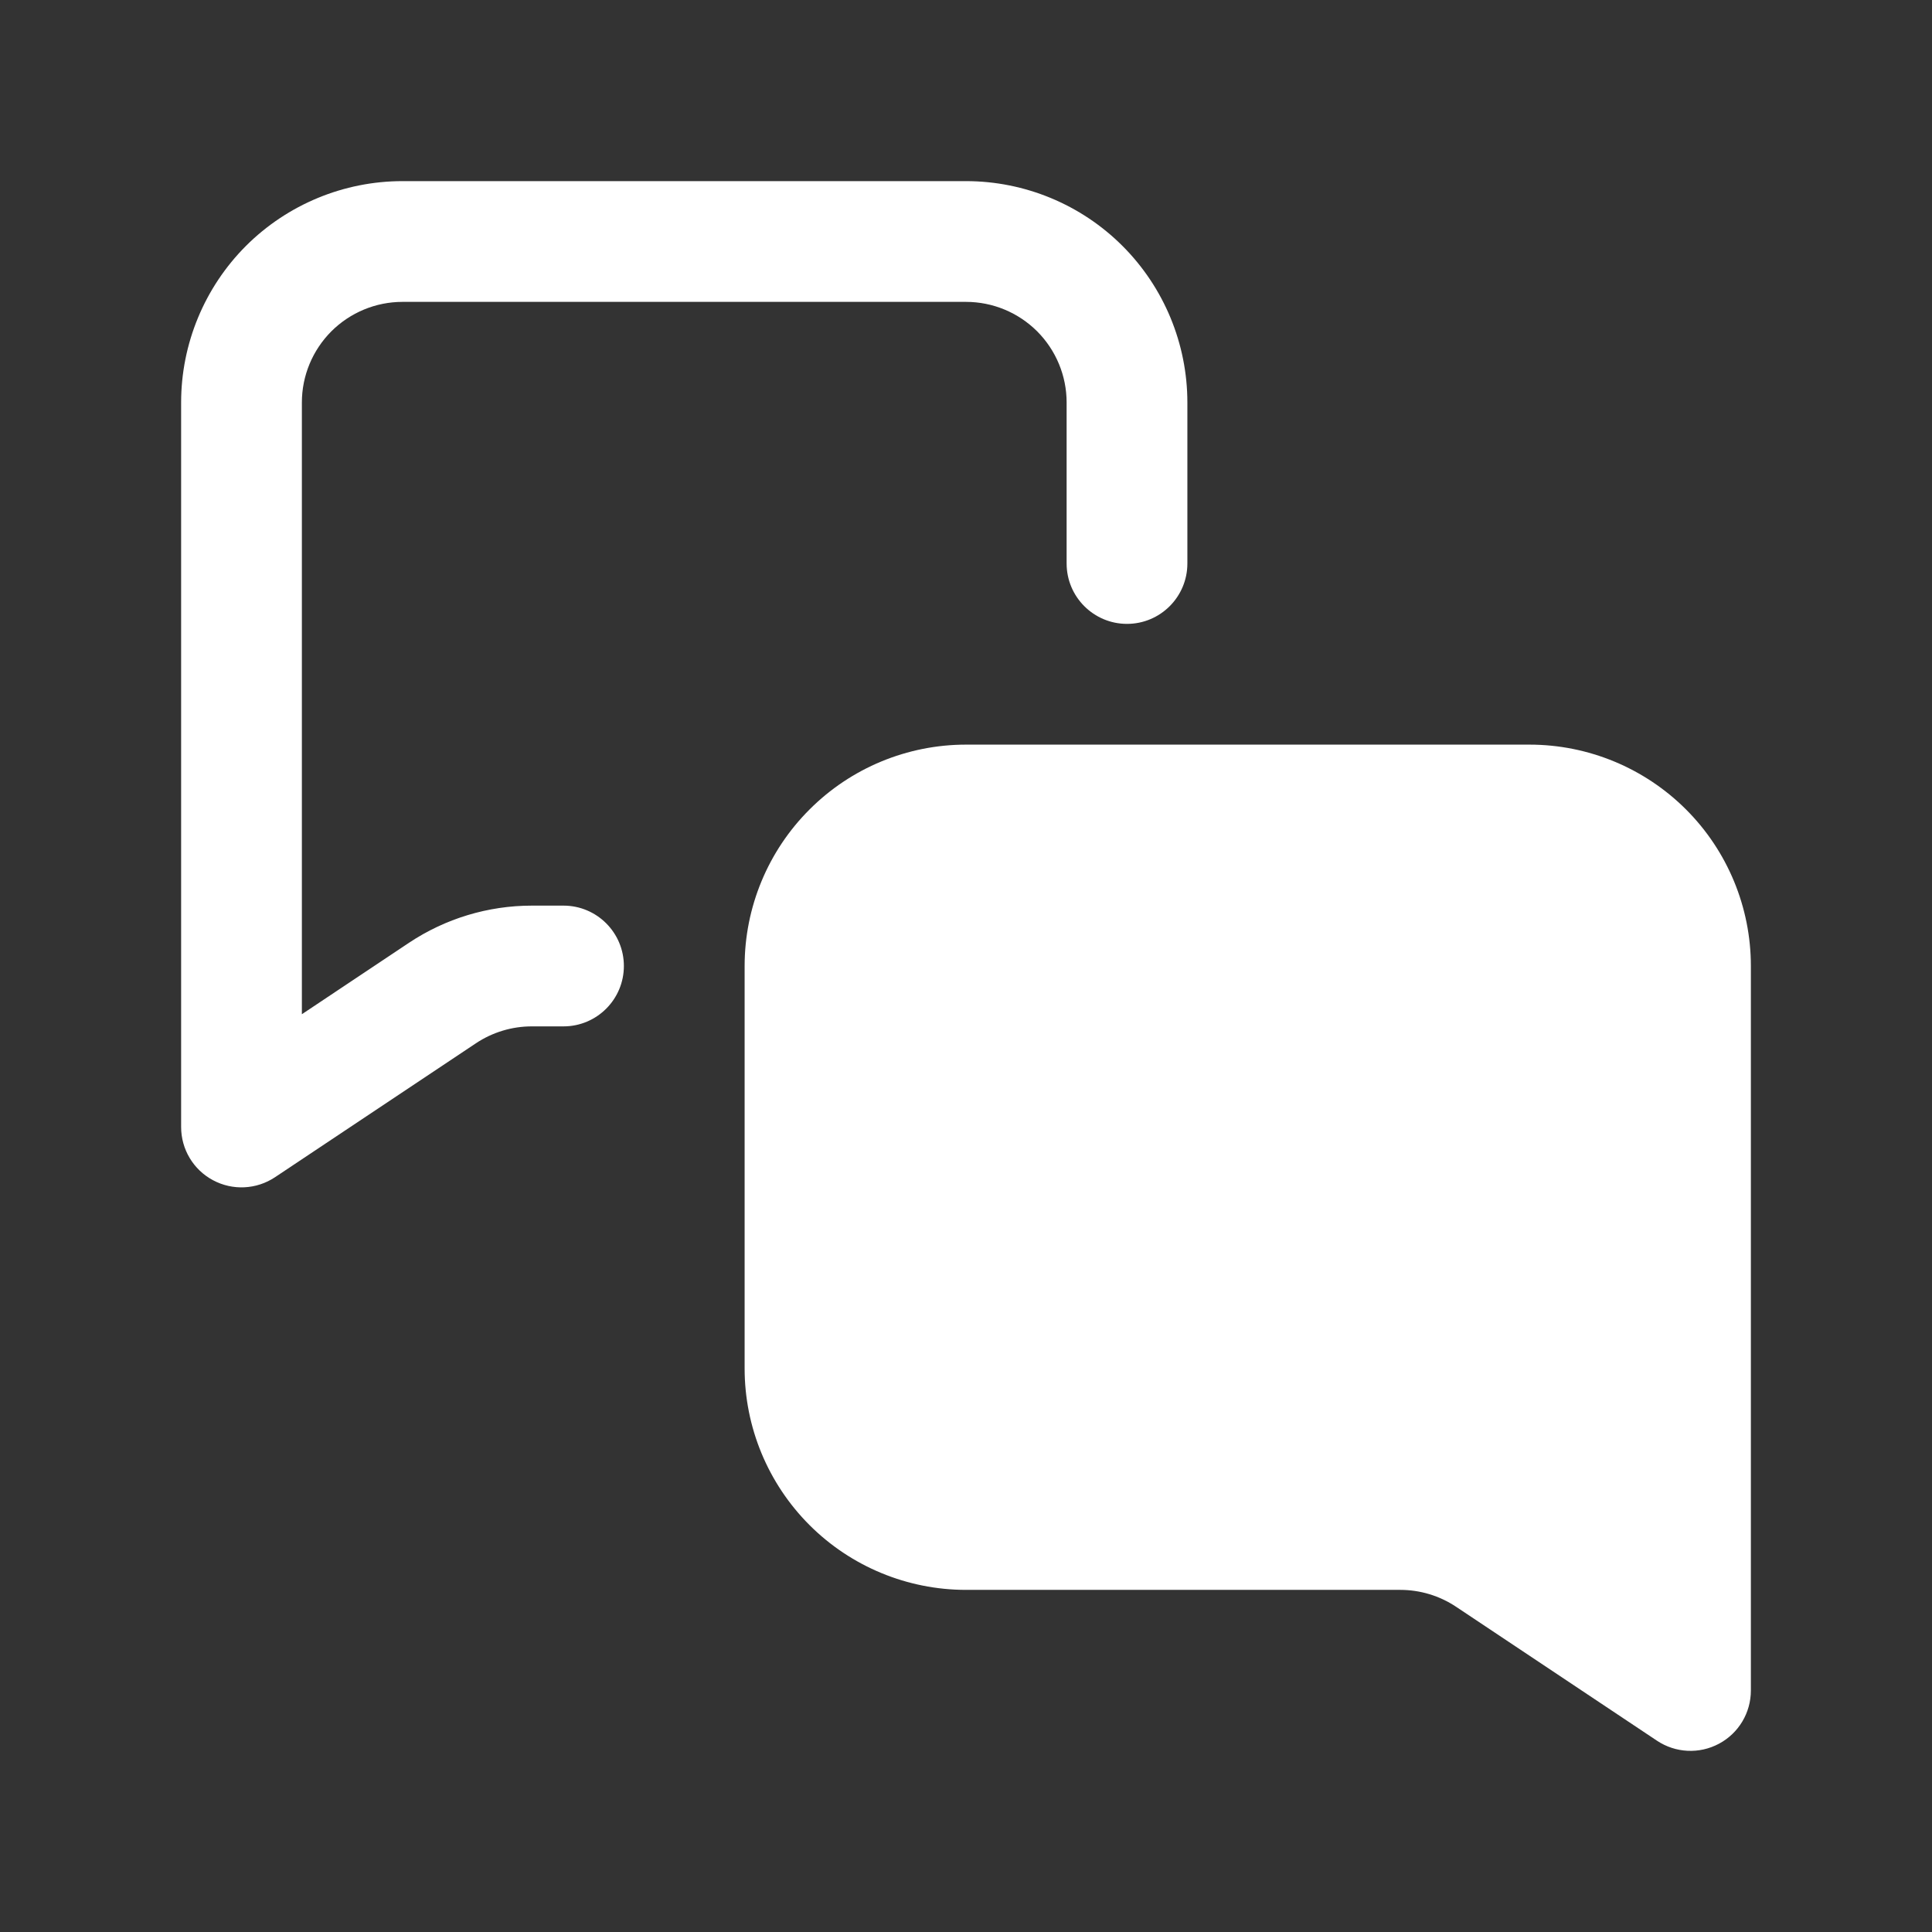
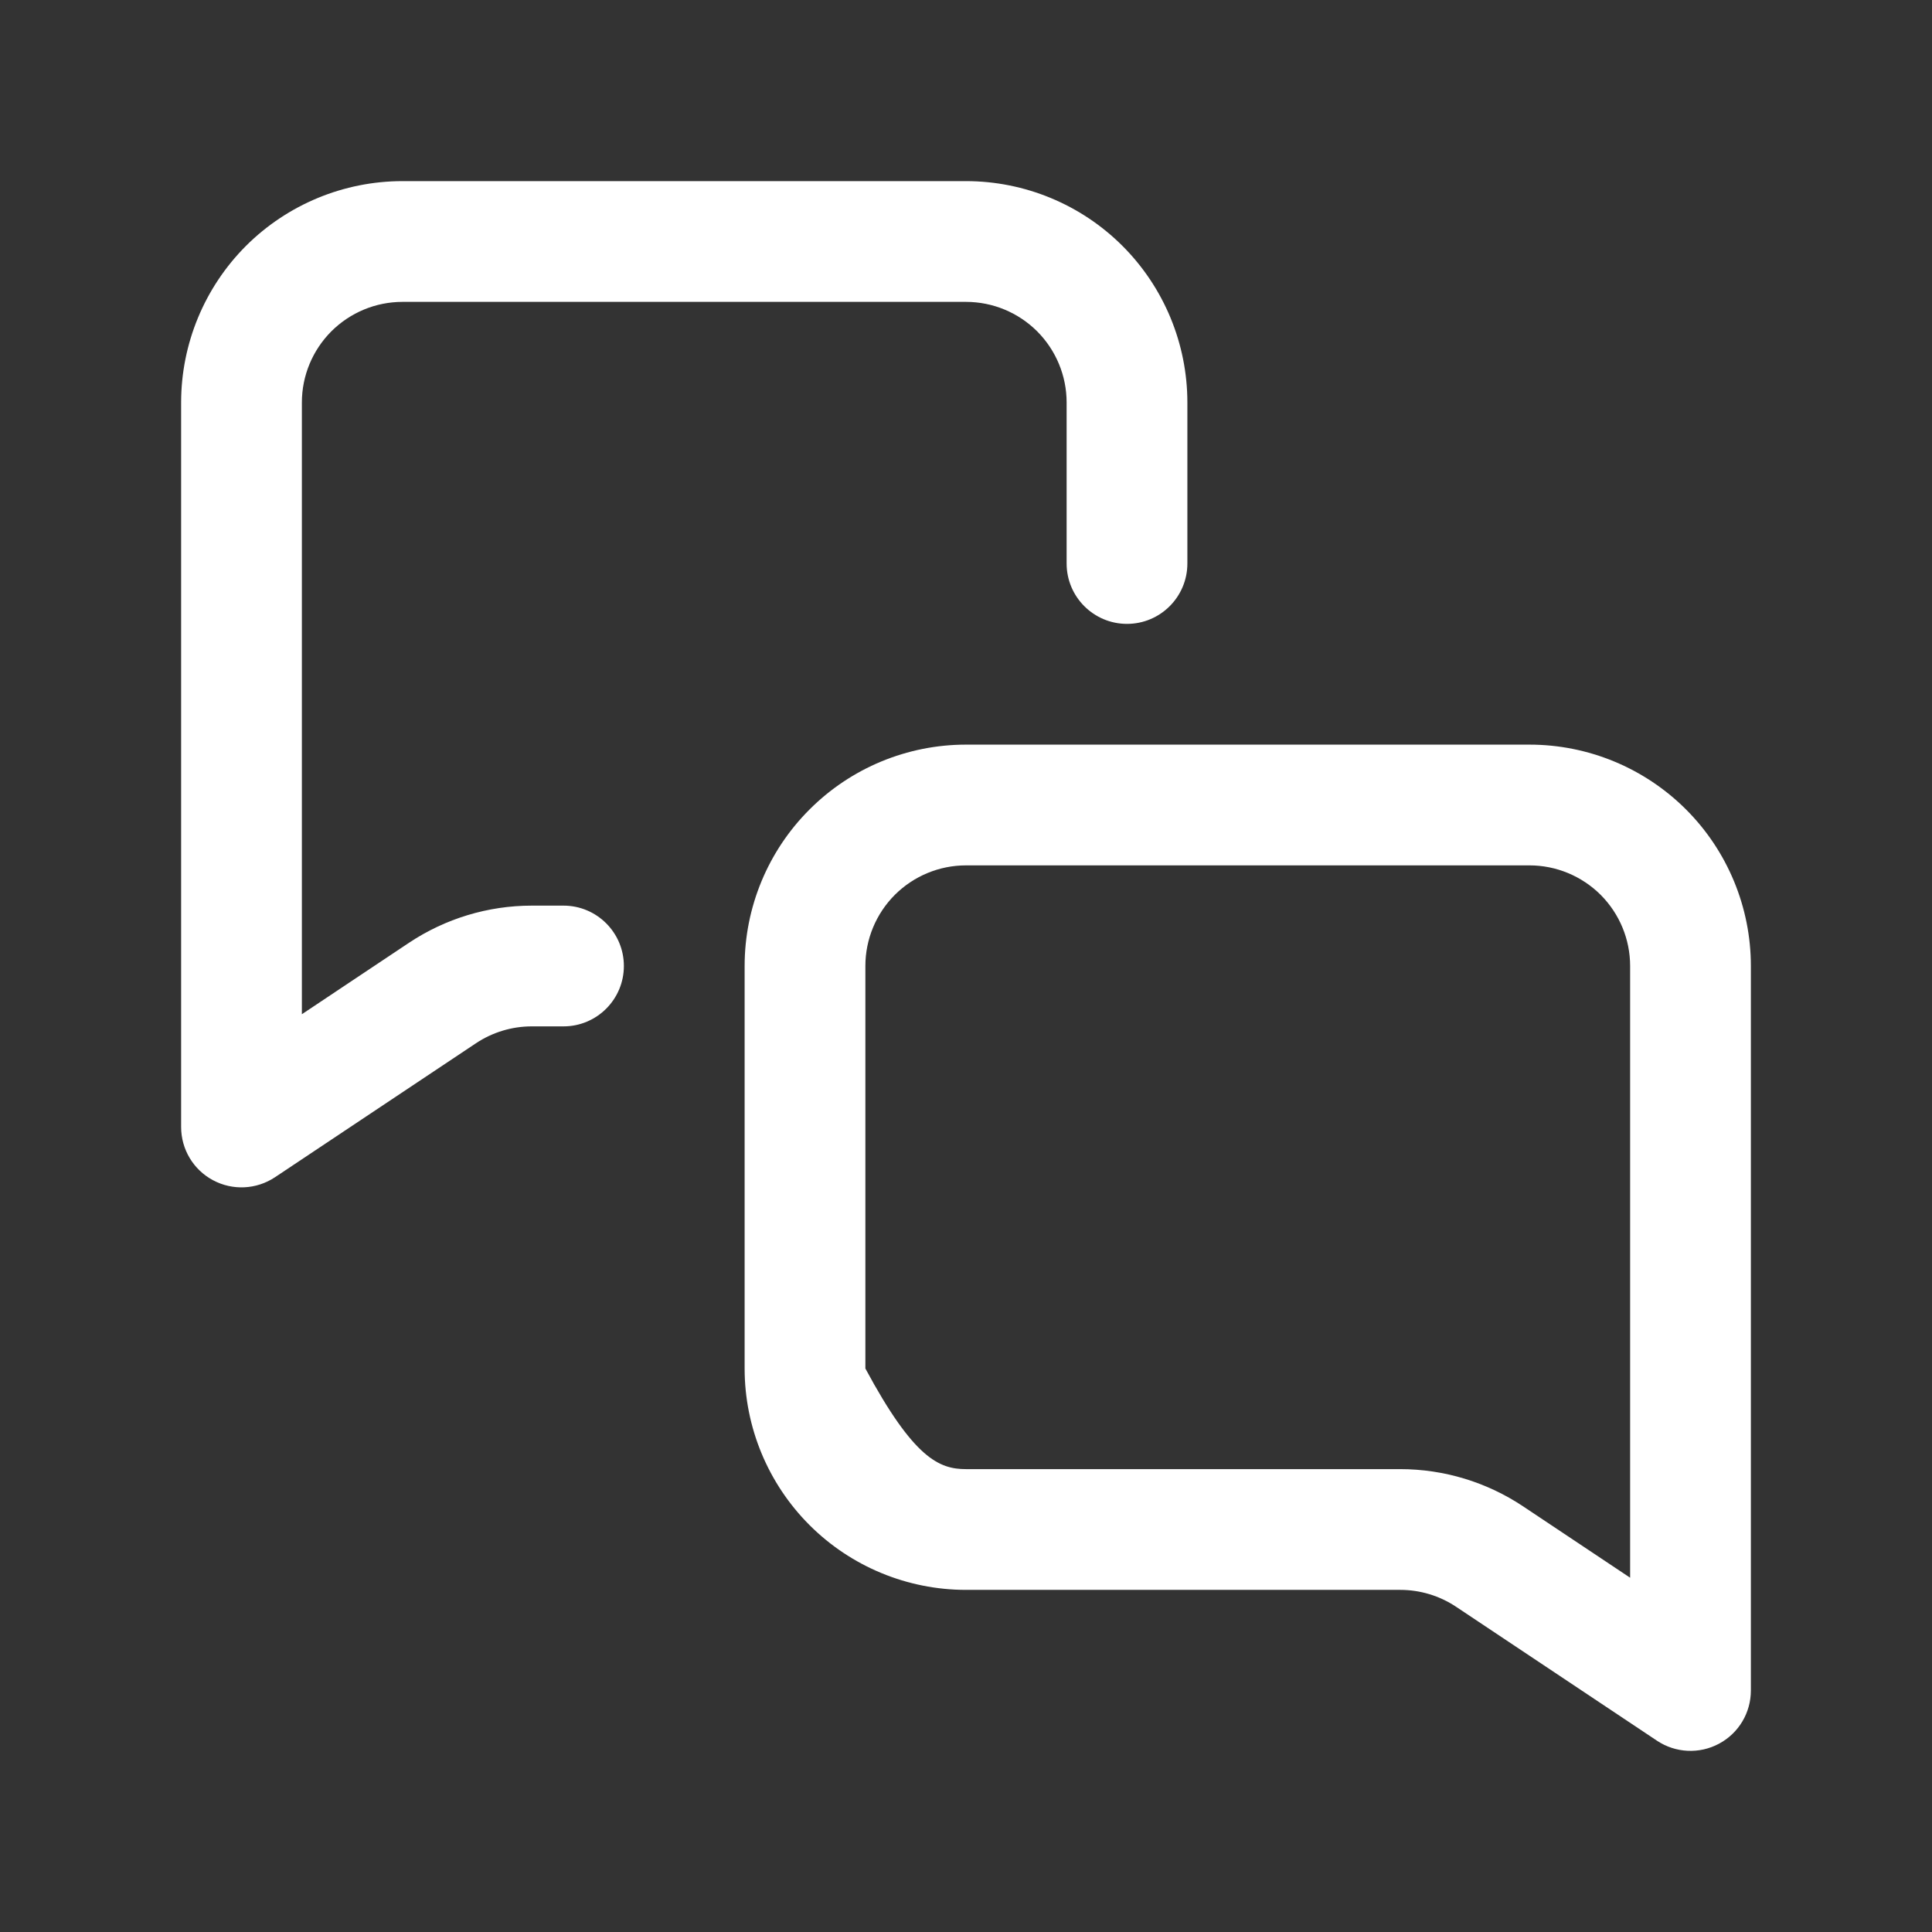
<svg xmlns="http://www.w3.org/2000/svg" width="24" height="24" viewBox="0 0 24 24" fill="none">
  <rect x="0" y="0" width="24" height="24" fill="#333333" stroke="none" />
-   <path d="M12 10H19C19.53 10 20.039 10.211 20.414 10.586C20.789 10.961 21 11.47 21 12V21L18.504 19.336C18.175 19.117 17.789 19 17.394 19H12C11.47 19 10.961 18.789 10.586 18.414C10.211 18.039 10 17.53 10 17V12C10 11.47 10.211 10.961 10.586 10.586C10.961 10.211 11.47 10 12 10Z" fill="white" />
-   <path fill-rule="evenodd" clip-rule="evenodd" d="M5 3.75C4.668 3.75 4.351 3.882 4.116 4.116C3.882 4.351 3.75 4.668 3.75 5V12.599L5.08 11.712C5.08 11.712 5.08 11.712 5.08 11.712C5.532 11.411 6.063 11.25 6.606 11.25C6.606 11.25 6.606 11.25 6.606 11.25H7C7.414 11.25 7.75 11.586 7.75 12C7.75 12.414 7.414 12.75 7 12.75H6.606C6.359 12.75 6.118 12.823 5.912 12.96L3.416 14.624C3.186 14.777 2.89 14.792 2.646 14.661C2.402 14.531 2.25 14.277 2.25 14V5C2.25 4.271 2.54 3.571 3.055 3.055C3.571 2.54 4.271 2.25 5 2.25H12C12.729 2.25 13.429 2.54 13.944 3.055C14.46 3.571 14.75 4.271 14.75 5V7C14.75 7.414 14.414 7.75 14 7.75C13.586 7.75 13.25 7.414 13.25 7V5C13.25 4.668 13.118 4.351 12.884 4.116C12.649 3.882 12.332 3.75 12 3.75H5ZM12 10.75C11.668 10.75 11.351 10.882 11.116 11.116C10.882 11.351 10.75 11.668 10.75 12V17C10.75 17.331 10.882 17.649 11.116 17.884C11.351 18.118 11.668 18.25 12 18.25H17.394C17.394 18.25 17.394 18.25 17.394 18.25C17.937 18.25 18.468 18.411 18.92 18.712C18.92 18.712 18.92 18.712 18.92 18.712L20.25 19.599V12C20.25 11.668 20.118 11.351 19.884 11.116C19.649 10.882 19.331 10.75 19 10.75H12ZM10.056 10.056C10.571 9.54 11.271 9.25 12 9.25H19C19.729 9.25 20.429 9.54 20.945 10.056C21.46 10.571 21.75 11.271 21.75 12V21C21.75 21.277 21.598 21.531 21.354 21.661C21.11 21.792 20.814 21.777 20.584 21.624L18.088 19.96C17.883 19.823 17.641 19.75 17.394 19.75H12C11.271 19.75 10.571 19.46 10.056 18.945C9.54 18.429 9.25 17.729 9.25 17V12C9.25 11.271 9.54 10.571 10.056 10.056Z" fill="white" />
+   <path fill-rule="evenodd" clip-rule="evenodd" d="M5 3.75C4.668 3.75 4.351 3.882 4.116 4.116C3.882 4.351 3.75 4.668 3.75 5V12.599L5.08 11.712C5.08 11.712 5.08 11.712 5.08 11.712C5.532 11.411 6.063 11.25 6.606 11.25C6.606 11.25 6.606 11.25 6.606 11.25H7C7.414 11.25 7.75 11.586 7.75 12C7.75 12.414 7.414 12.75 7 12.75H6.606C6.359 12.75 6.118 12.823 5.912 12.96L3.416 14.624C3.186 14.777 2.89 14.792 2.646 14.661C2.402 14.531 2.25 14.277 2.25 14V5C2.25 4.271 2.54 3.571 3.055 3.055C3.571 2.54 4.271 2.25 5 2.25H12C12.729 2.25 13.429 2.54 13.944 3.055C14.46 3.571 14.75 4.271 14.75 5V7C14.75 7.414 14.414 7.75 14 7.75C13.586 7.75 13.25 7.414 13.25 7V5C13.25 4.668 13.118 4.351 12.884 4.116C12.649 3.882 12.332 3.75 12 3.75H5ZM12 10.75C11.668 10.75 11.351 10.882 11.116 11.116C10.882 11.351 10.75 11.668 10.75 12V17C11.351 18.118 11.668 18.25 12 18.25H17.394C17.394 18.25 17.394 18.25 17.394 18.25C17.937 18.25 18.468 18.411 18.92 18.712C18.92 18.712 18.92 18.712 18.92 18.712L20.25 19.599V12C20.25 11.668 20.118 11.351 19.884 11.116C19.649 10.882 19.331 10.75 19 10.75H12ZM10.056 10.056C10.571 9.54 11.271 9.25 12 9.25H19C19.729 9.25 20.429 9.54 20.945 10.056C21.46 10.571 21.75 11.271 21.75 12V21C21.75 21.277 21.598 21.531 21.354 21.661C21.11 21.792 20.814 21.777 20.584 21.624L18.088 19.96C17.883 19.823 17.641 19.75 17.394 19.75H12C11.271 19.75 10.571 19.46 10.056 18.945C9.54 18.429 9.25 17.729 9.25 17V12C9.25 11.271 9.54 10.571 10.056 10.056Z" fill="white" />
</svg>